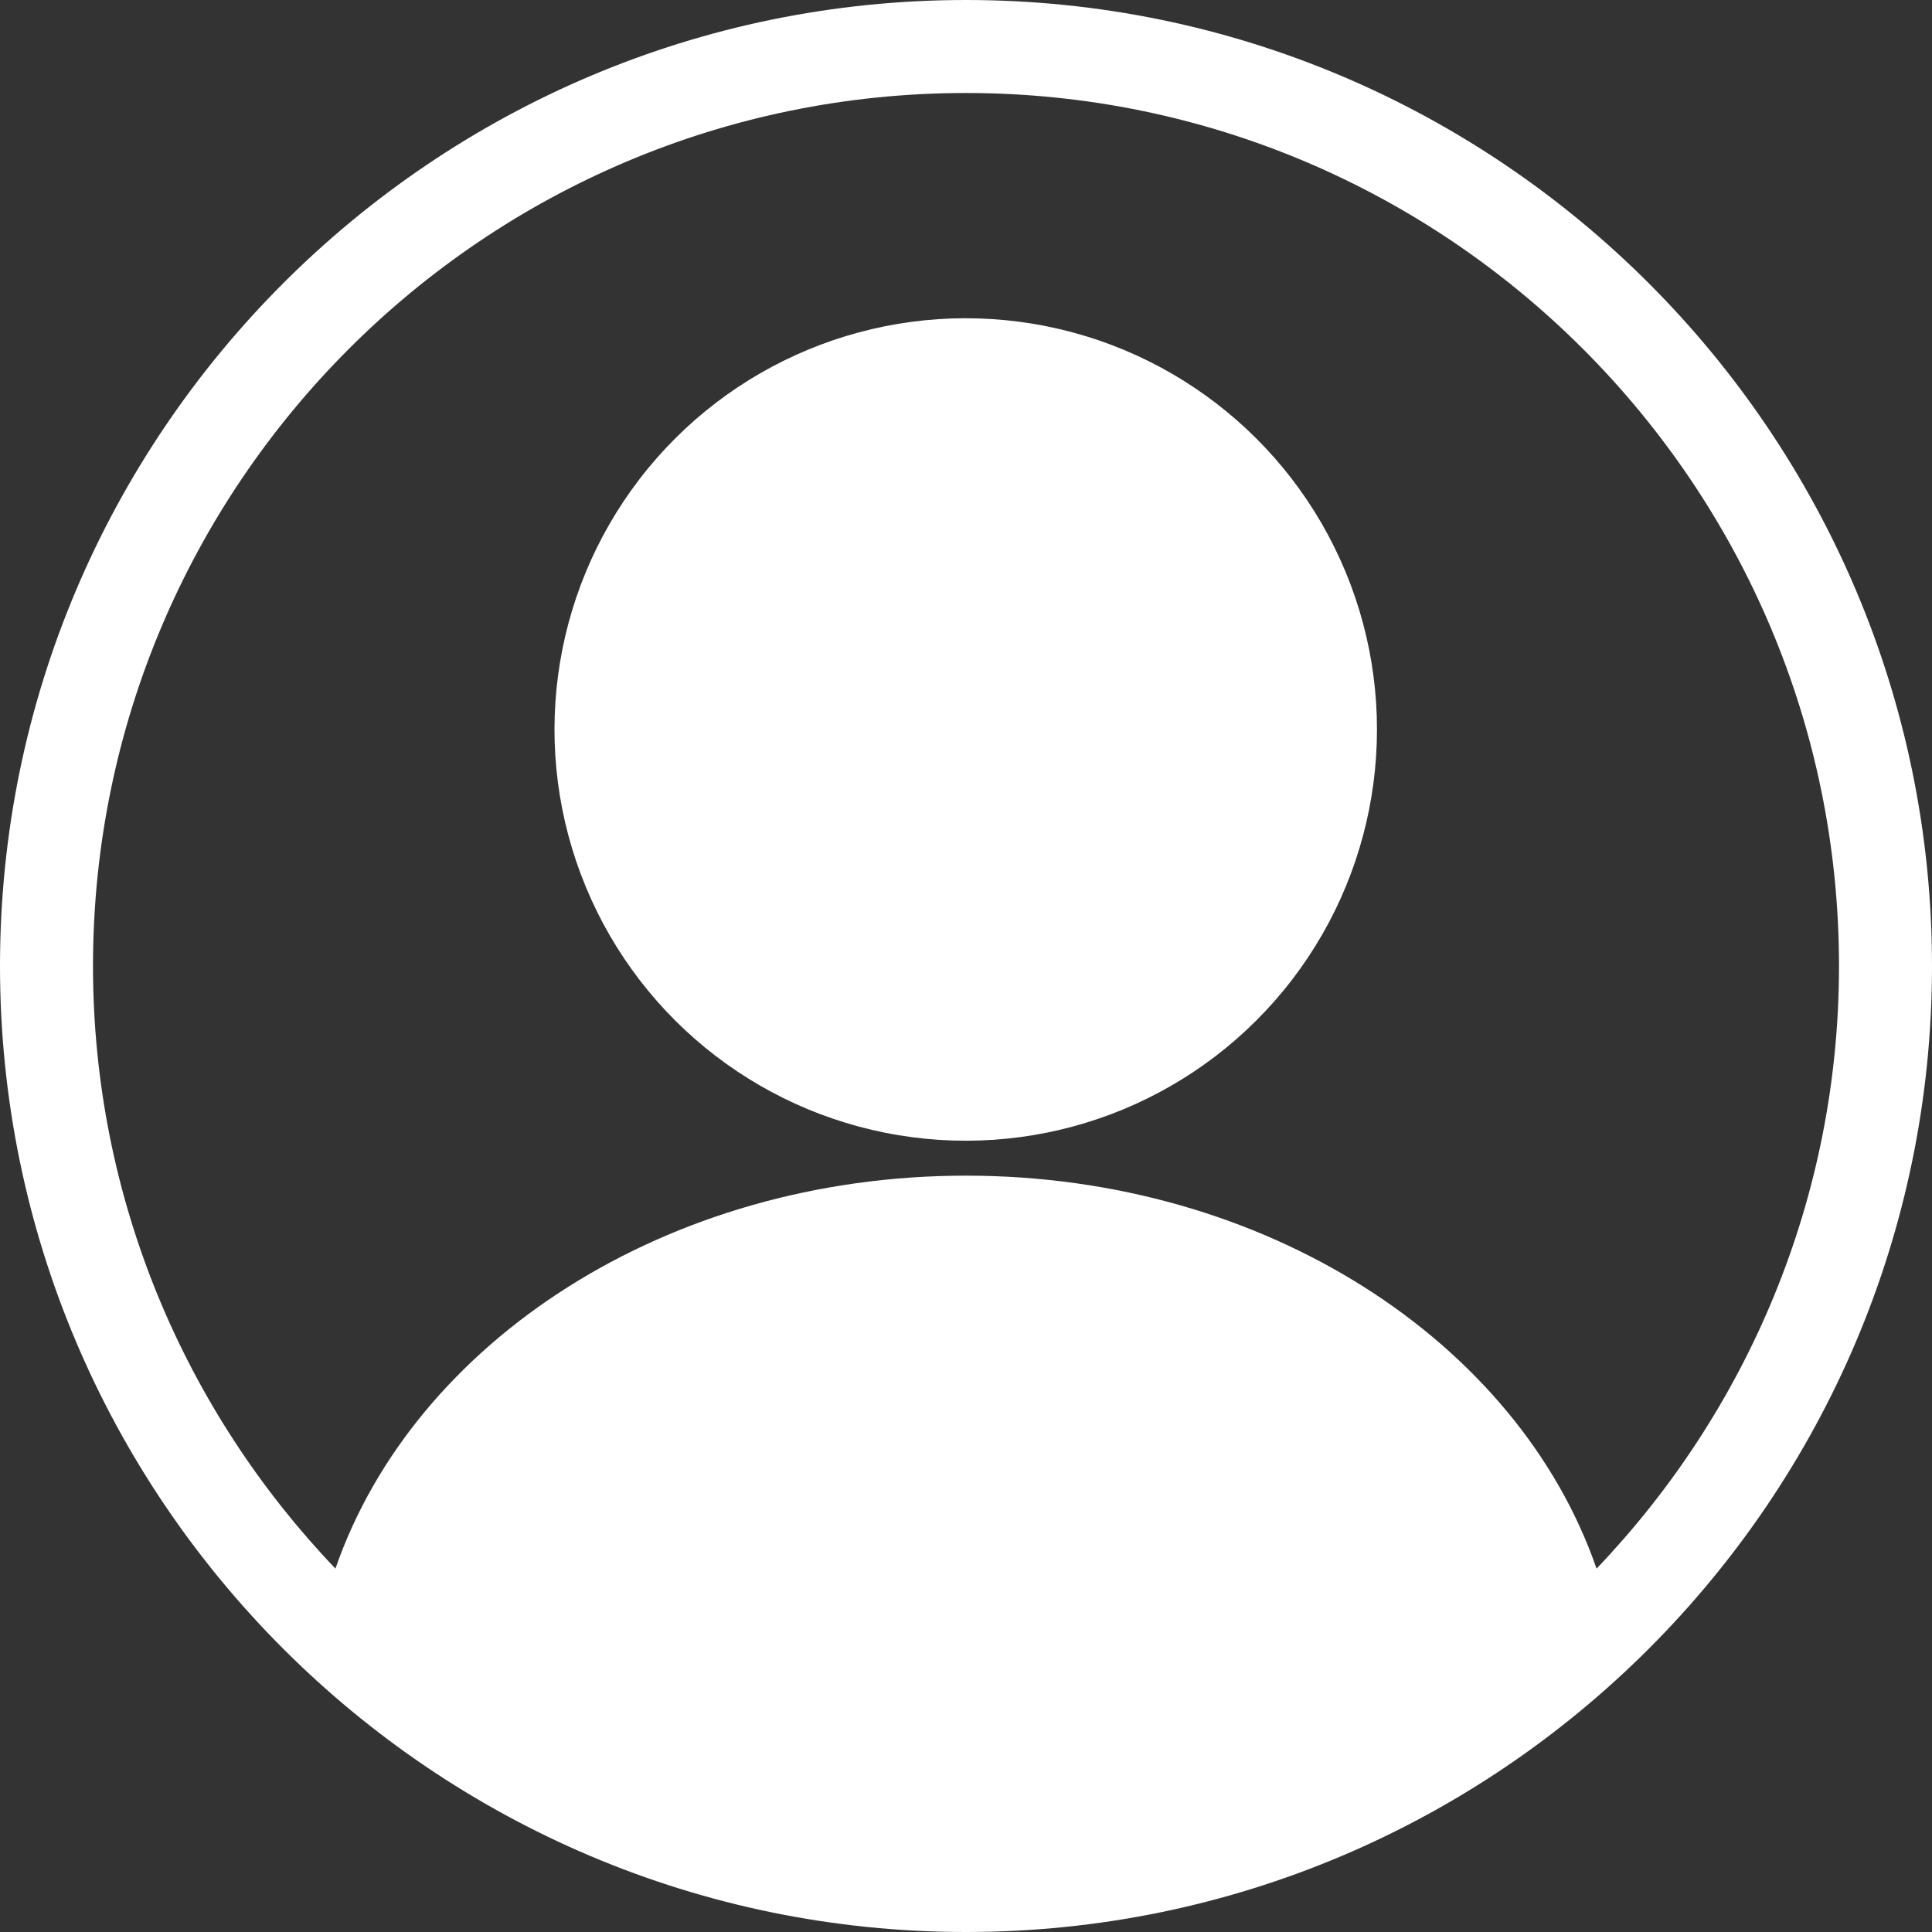
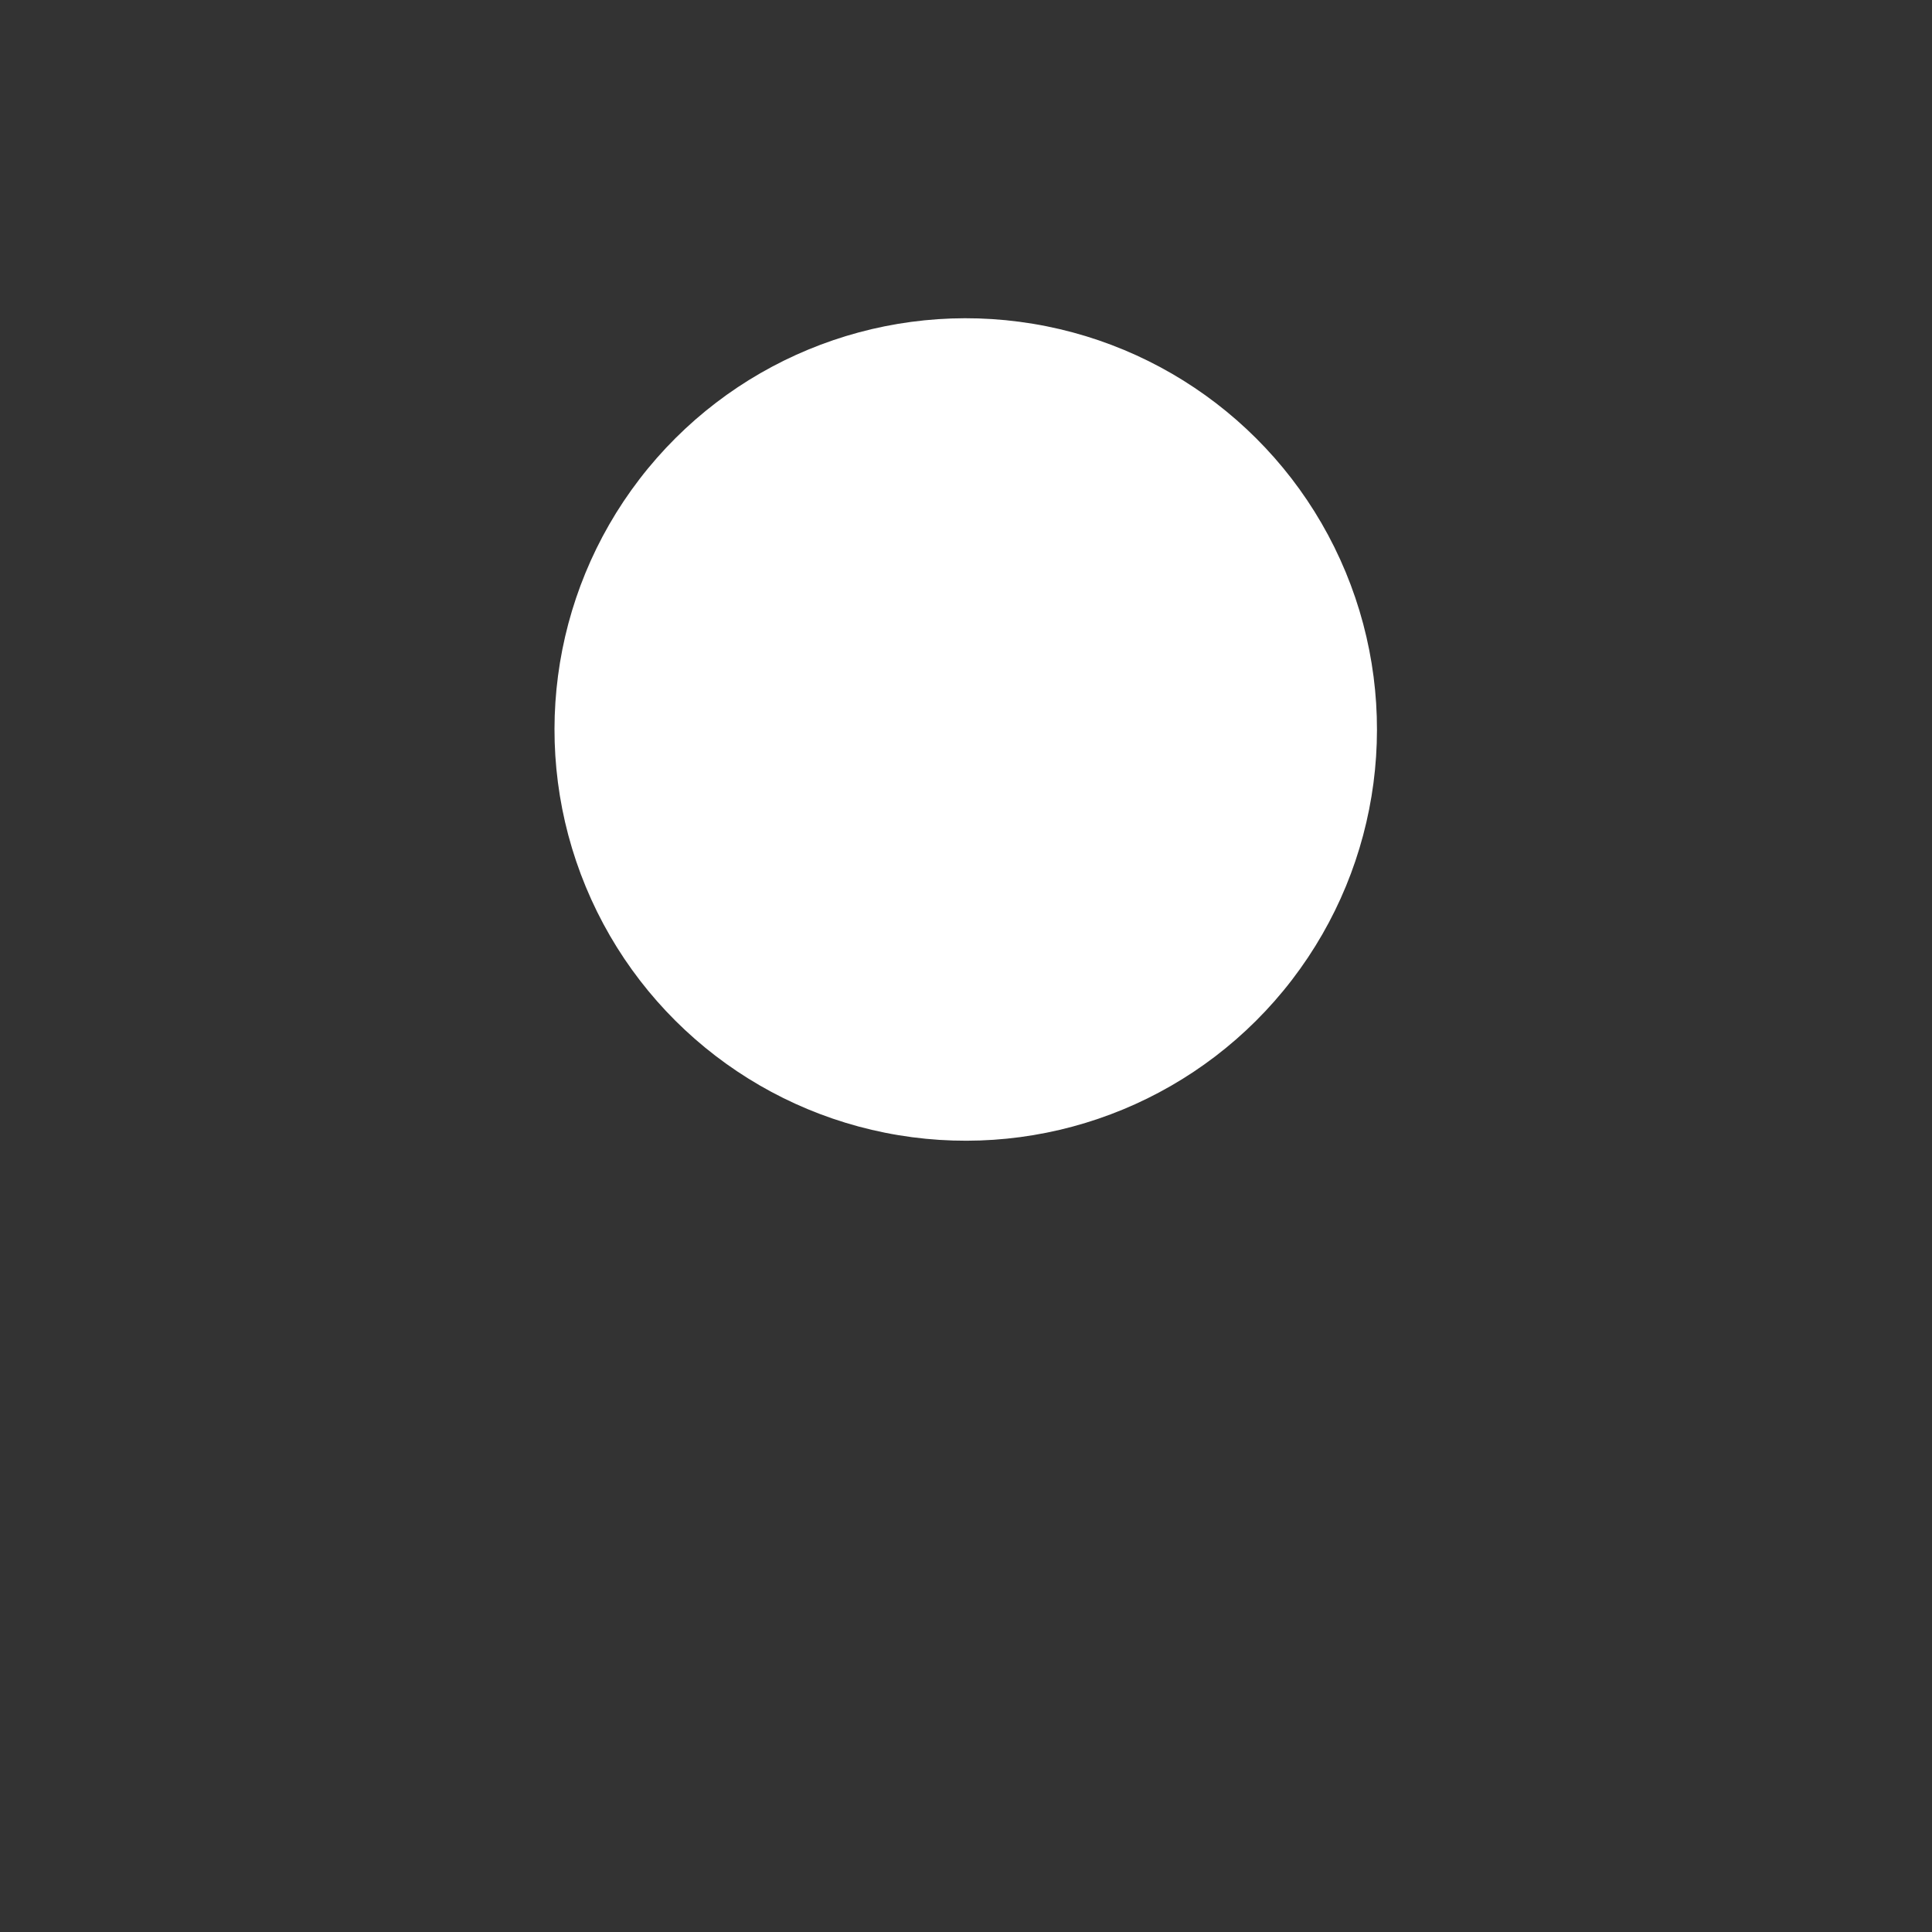
<svg xmlns="http://www.w3.org/2000/svg" id="_レイヤー_2" viewBox="0 0 35.94 35.94">
  <rect x="0" y="0" width="35.94" height="35.94" fill="#333333" stroke="none" />
  <defs>
    <style>.cls-1{fill:#fff;stroke-width:0px;}</style>
  </defs>
  <g id="_1">
-     <path class="cls-1" d="M17.97,0C8.06,0,0,8.06,0,17.97s8.06,17.97,17.97,17.97,17.97-8.06,17.97-17.97S27.88,0,17.97,0ZM29.7,29.18c-1.46-4.22-6.16-7.31-11.73-7.31s-10.27,3.09-11.73,7.31c-2.79-2.92-4.51-6.87-4.51-11.21C1.73,9.01,9.01,1.73,17.97,1.73s16.24,7.29,16.24,16.24c0,4.34-1.72,8.29-4.51,11.21Z" />
    <circle class="cls-1" cx="17.97" cy="13.57" r="7.65" transform="translate(-3.83 7.91) rotate(-22.5)" />
  </g>
</svg>